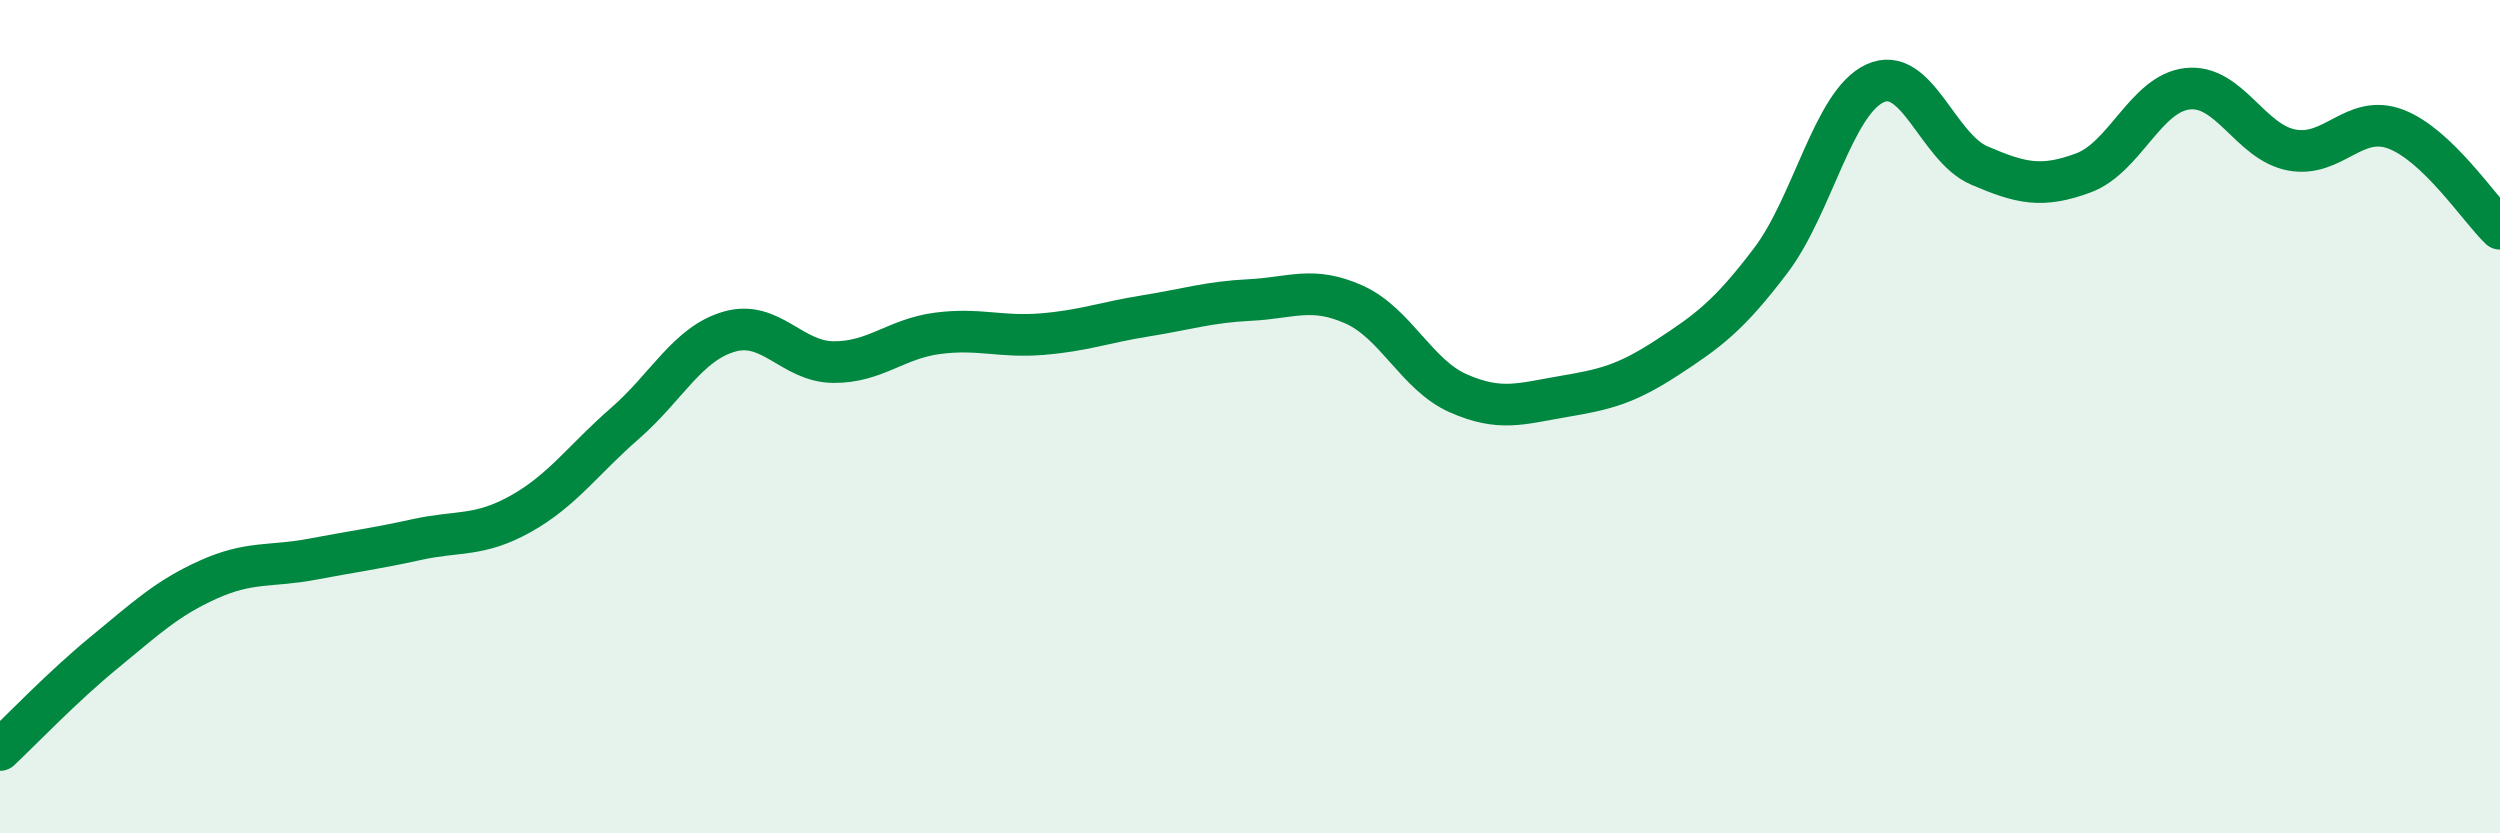
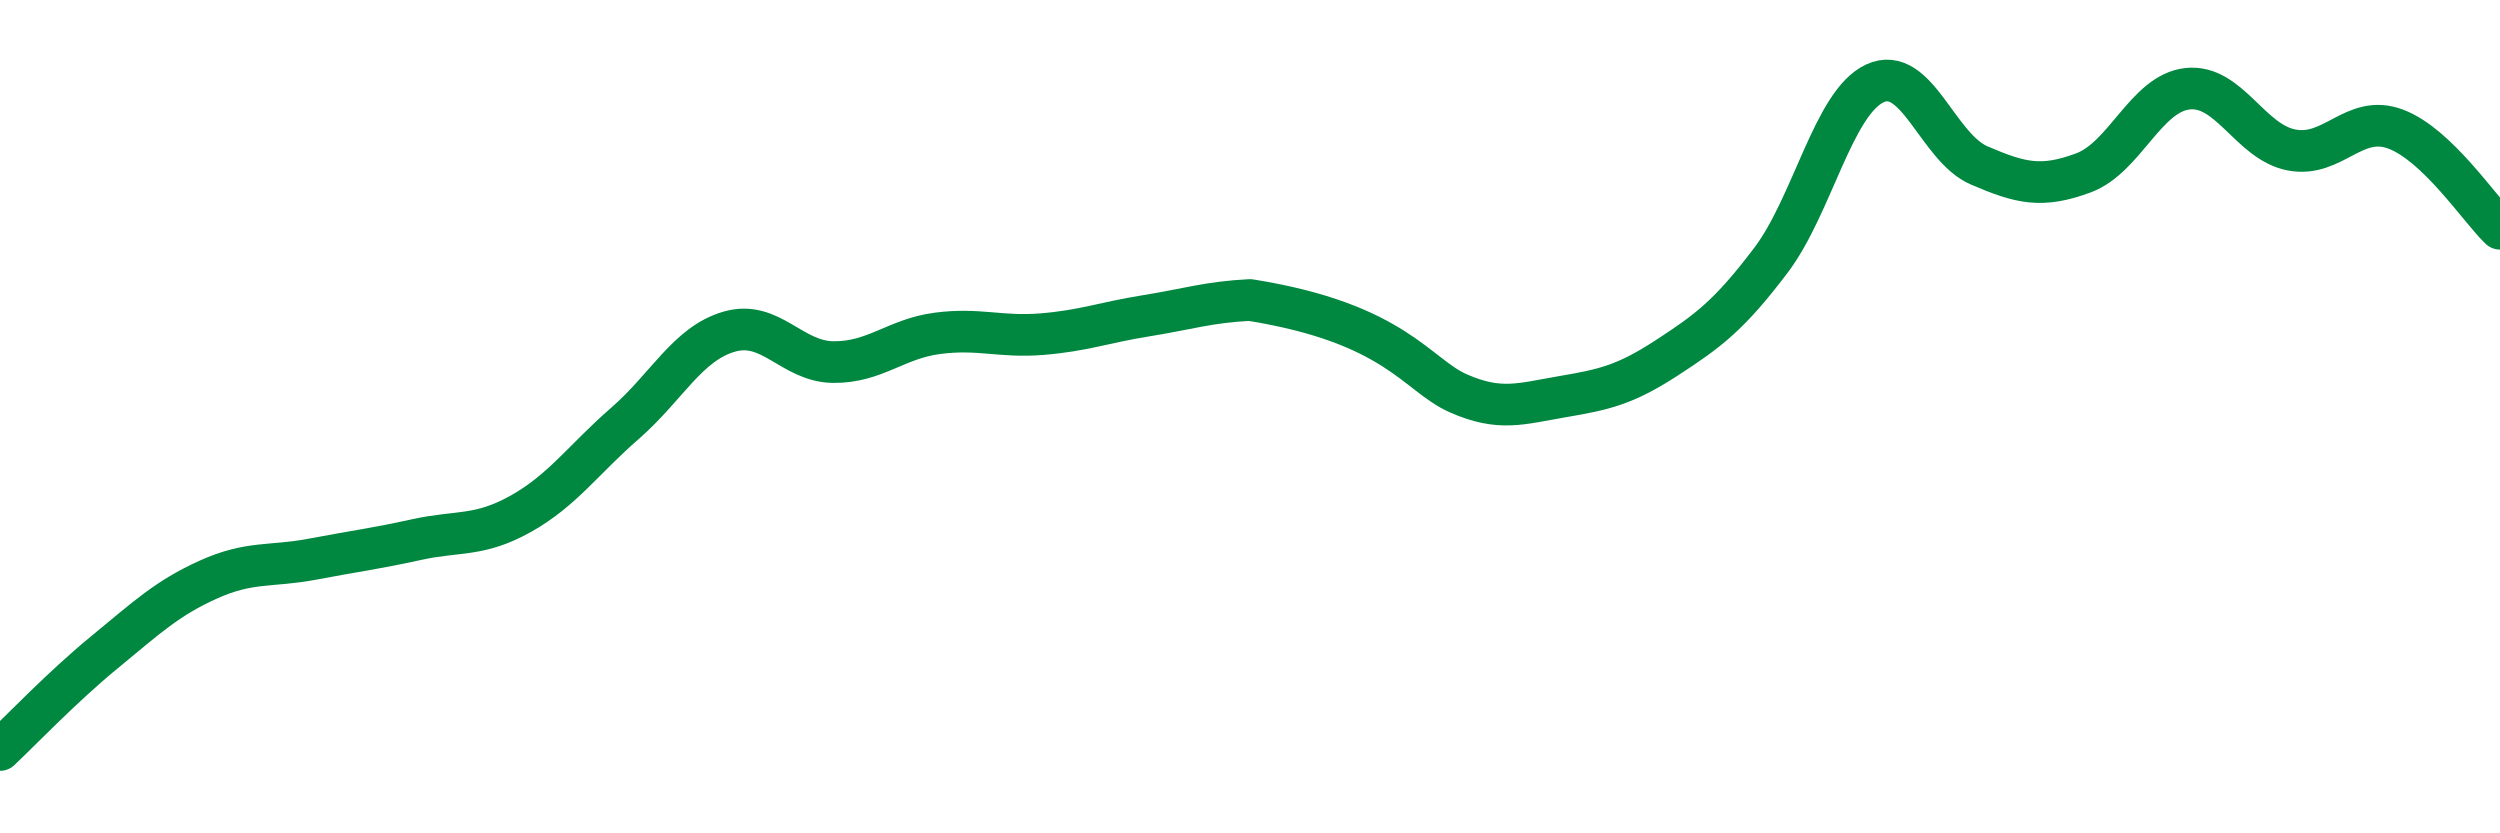
<svg xmlns="http://www.w3.org/2000/svg" width="60" height="20" viewBox="0 0 60 20">
-   <path d="M 0,18 C 0.5,17.53 1.5,16.48 2.5,15.66 C 3.5,14.84 4,14.36 5,13.91 C 6,13.46 6.5,13.61 7.5,13.42 C 8.5,13.23 9,13.17 10,12.95 C 11,12.73 11.5,12.89 12.5,12.33 C 13.5,11.77 14,11.03 15,10.16 C 16,9.29 16.5,8.25 17.5,7.96 C 18.5,7.67 19,8.68 20,8.69 C 21,8.7 21.5,8.13 22.5,8 C 23.5,7.87 24,8.1 25,8.02 C 26,7.94 26.5,7.74 27.5,7.58 C 28.5,7.42 29,7.25 30,7.2 C 31,7.15 31.5,6.86 32.5,7.31 C 33.5,7.76 34,9 35,9.44 C 36,9.88 36.5,9.69 37.5,9.52 C 38.5,9.35 39,9.24 40,8.59 C 41,7.94 41.5,7.57 42.5,6.25 C 43.5,4.93 44,2.46 45,2 C 46,1.54 46.5,3.54 47.5,3.97 C 48.5,4.4 49,4.52 50,4.15 C 51,3.78 51.5,2.24 52.5,2.13 C 53.5,2.02 54,3.41 55,3.6 C 56,3.79 56.5,2.72 57.5,3.1 C 58.5,3.48 59.5,5.01 60,5.49L60 20L0 20Z" fill="#008740" opacity="0.1" stroke-linecap="round" stroke-linejoin="round" />
-   <path d="M 0,18 C 0.5,17.53 1.5,16.48 2.5,15.66 C 3.5,14.84 4,14.36 5,13.91 C 6,13.46 6.5,13.61 7.5,13.42 C 8.5,13.23 9,13.17 10,12.95 C 11,12.73 11.5,12.89 12.5,12.33 C 13.5,11.77 14,11.03 15,10.16 C 16,9.29 16.5,8.25 17.5,7.96 C 18.5,7.67 19,8.68 20,8.69 C 21,8.7 21.5,8.13 22.5,8 C 23.5,7.87 24,8.1 25,8.02 C 26,7.94 26.5,7.74 27.5,7.58 C 28.5,7.42 29,7.25 30,7.2 C 31,7.15 31.5,6.86 32.5,7.31 C 33.5,7.76 34,9 35,9.44 C 36,9.88 36.5,9.69 37.5,9.52 C 38.5,9.35 39,9.24 40,8.59 C 41,7.94 41.5,7.57 42.5,6.25 C 43.5,4.93 44,2.46 45,2 C 46,1.54 46.5,3.54 47.5,3.97 C 48.5,4.4 49,4.52 50,4.15 C 51,3.78 51.5,2.24 52.5,2.13 C 53.5,2.02 54,3.41 55,3.6 C 56,3.79 56.5,2.72 57.5,3.1 C 58.5,3.48 59.5,5.01 60,5.49" stroke="#008740" stroke-width="1" fill="none" stroke-linecap="round" stroke-linejoin="round" />
+   <path d="M 0,18 C 0.5,17.53 1.5,16.48 2.5,15.66 C 3.5,14.84 4,14.36 5,13.91 C 6,13.46 6.5,13.61 7.5,13.42 C 8.5,13.23 9,13.17 10,12.95 C 11,12.73 11.5,12.89 12.5,12.33 C 13.5,11.77 14,11.03 15,10.16 C 16,9.29 16.5,8.25 17.5,7.96 C 18.5,7.67 19,8.68 20,8.69 C 21,8.7 21.5,8.13 22.5,8 C 23.5,7.87 24,8.1 25,8.02 C 26,7.94 26.5,7.74 27.5,7.58 C 28.5,7.42 29,7.25 30,7.2 C 33.5,7.76 34,9 35,9.44 C 36,9.88 36.5,9.69 37.5,9.52 C 38.5,9.35 39,9.24 40,8.59 C 41,7.94 41.5,7.57 42.5,6.25 C 43.5,4.93 44,2.46 45,2 C 46,1.54 46.5,3.54 47.5,3.97 C 48.5,4.4 49,4.52 50,4.15 C 51,3.78 51.5,2.24 52.5,2.13 C 53.5,2.02 54,3.41 55,3.6 C 56,3.79 56.5,2.72 57.5,3.1 C 58.5,3.48 59.5,5.01 60,5.49" stroke="#008740" stroke-width="1" fill="none" stroke-linecap="round" stroke-linejoin="round" />
</svg>